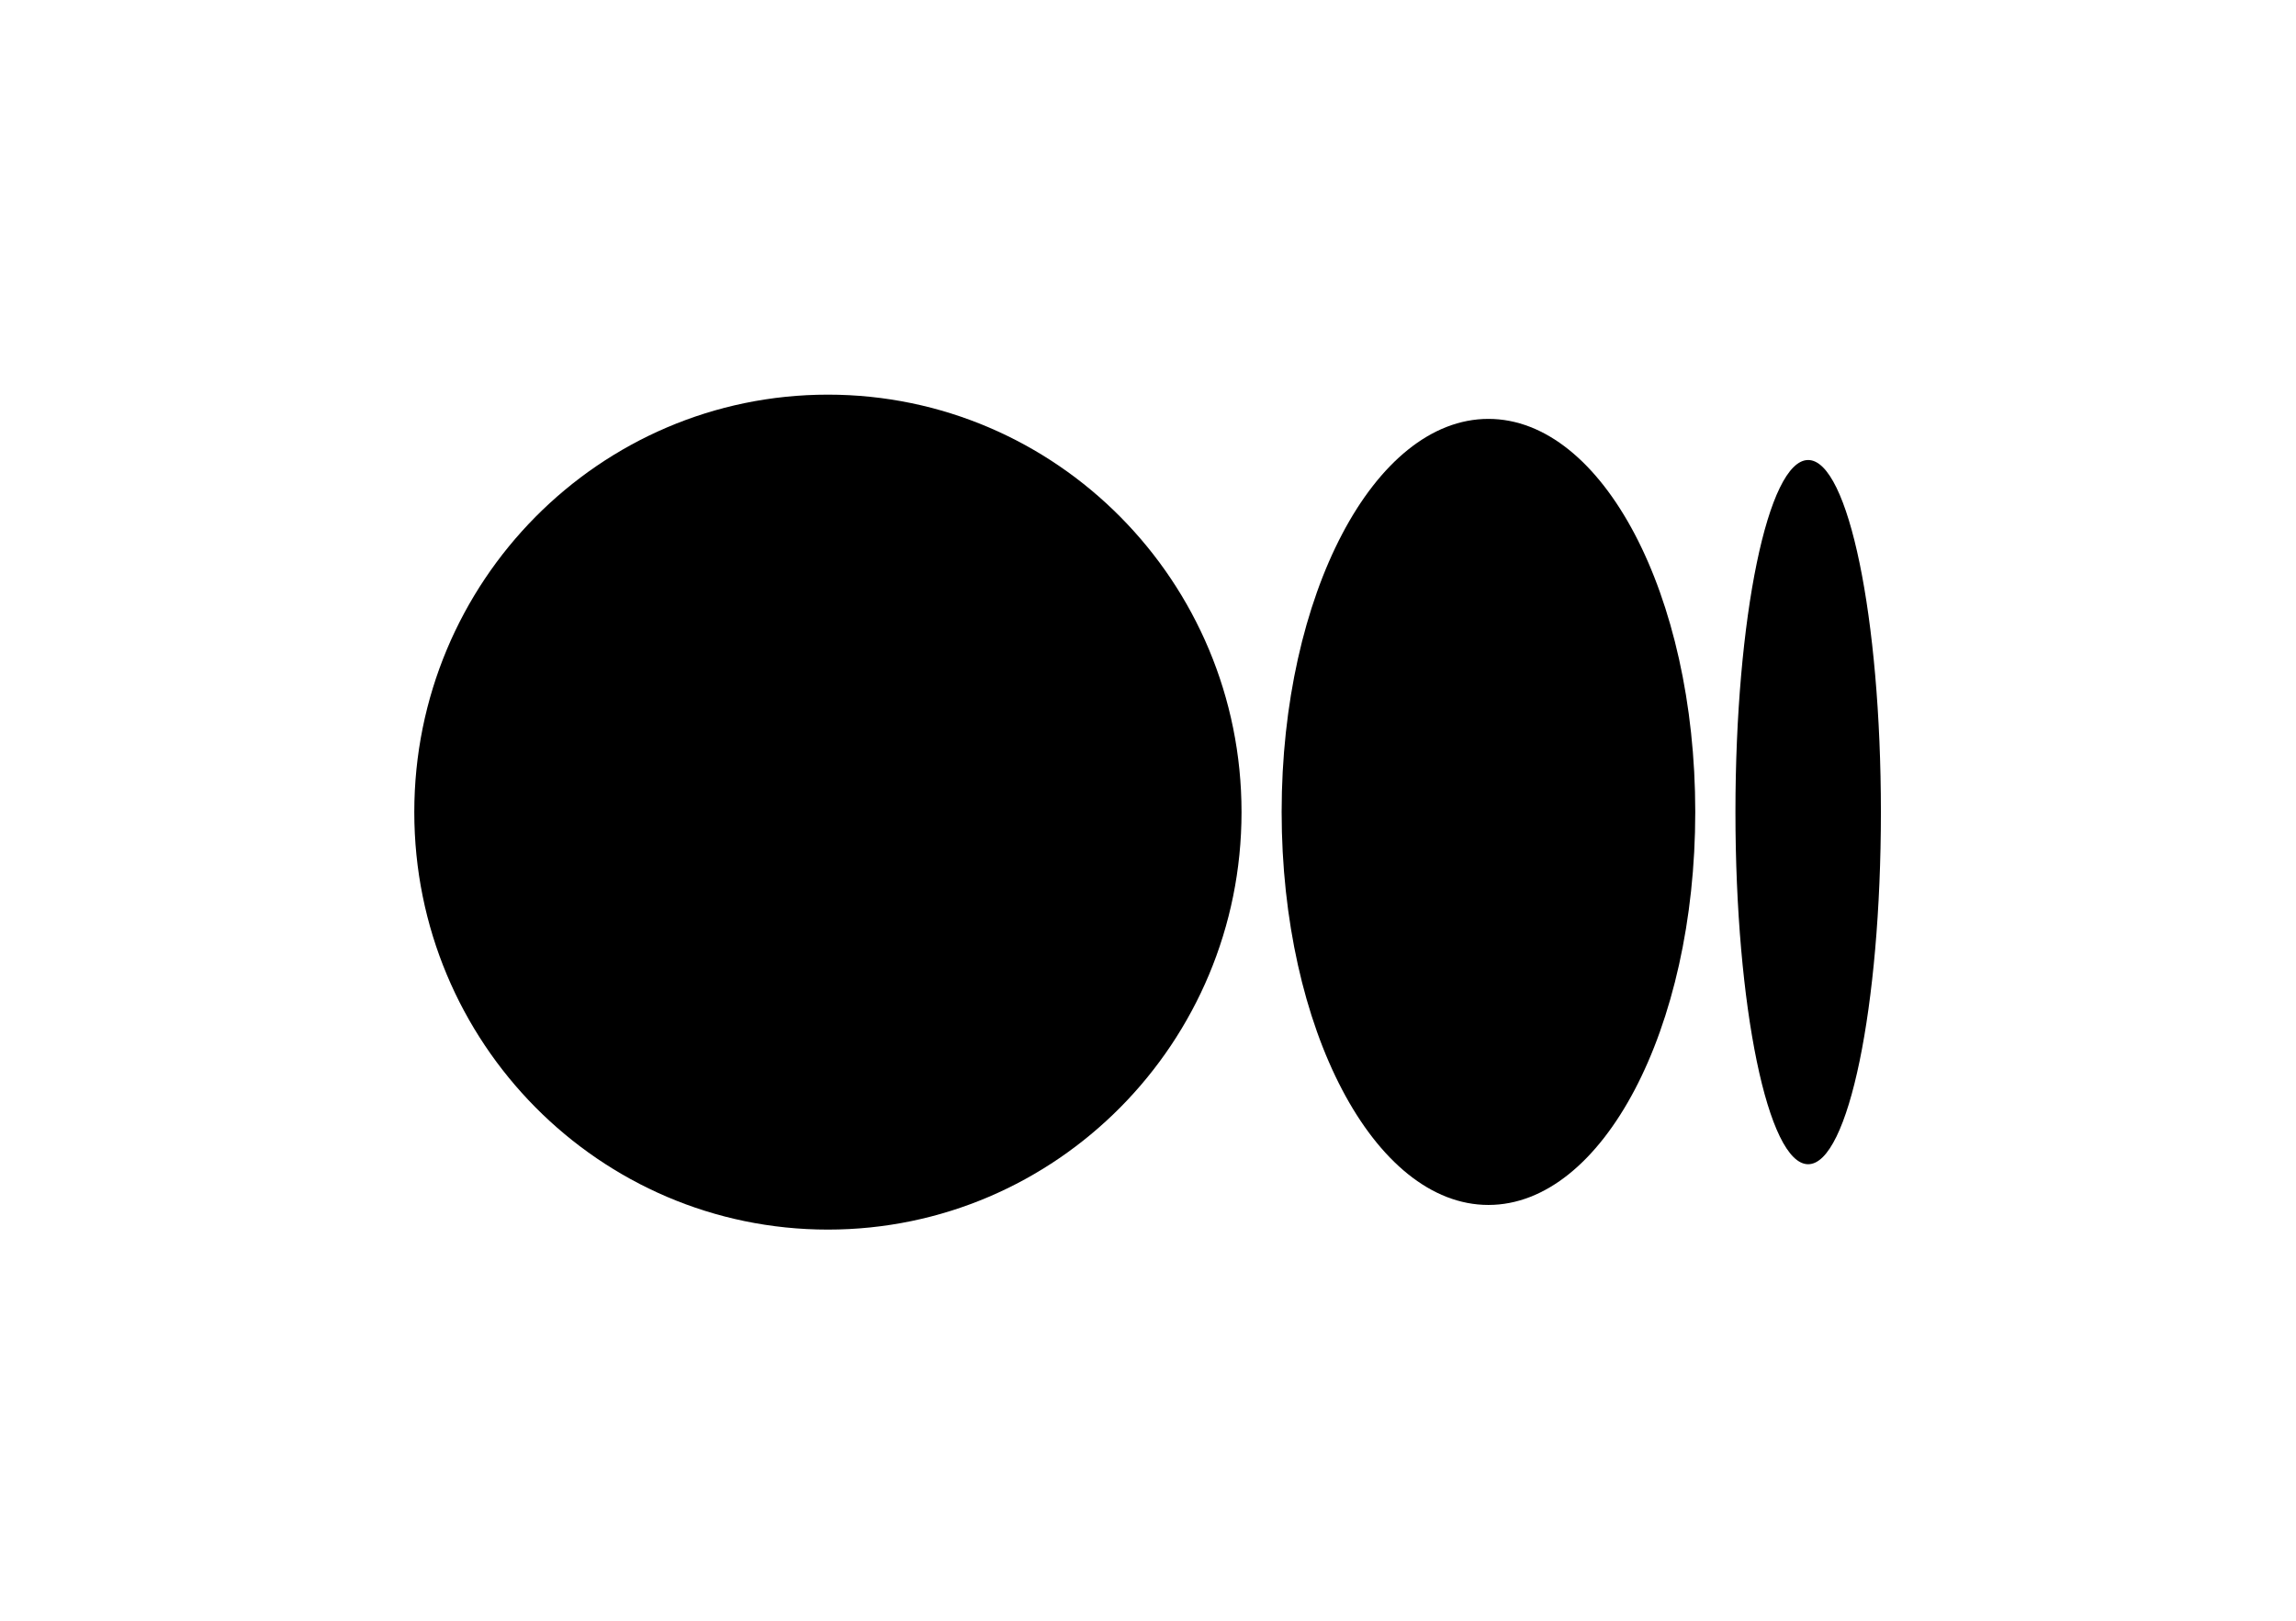
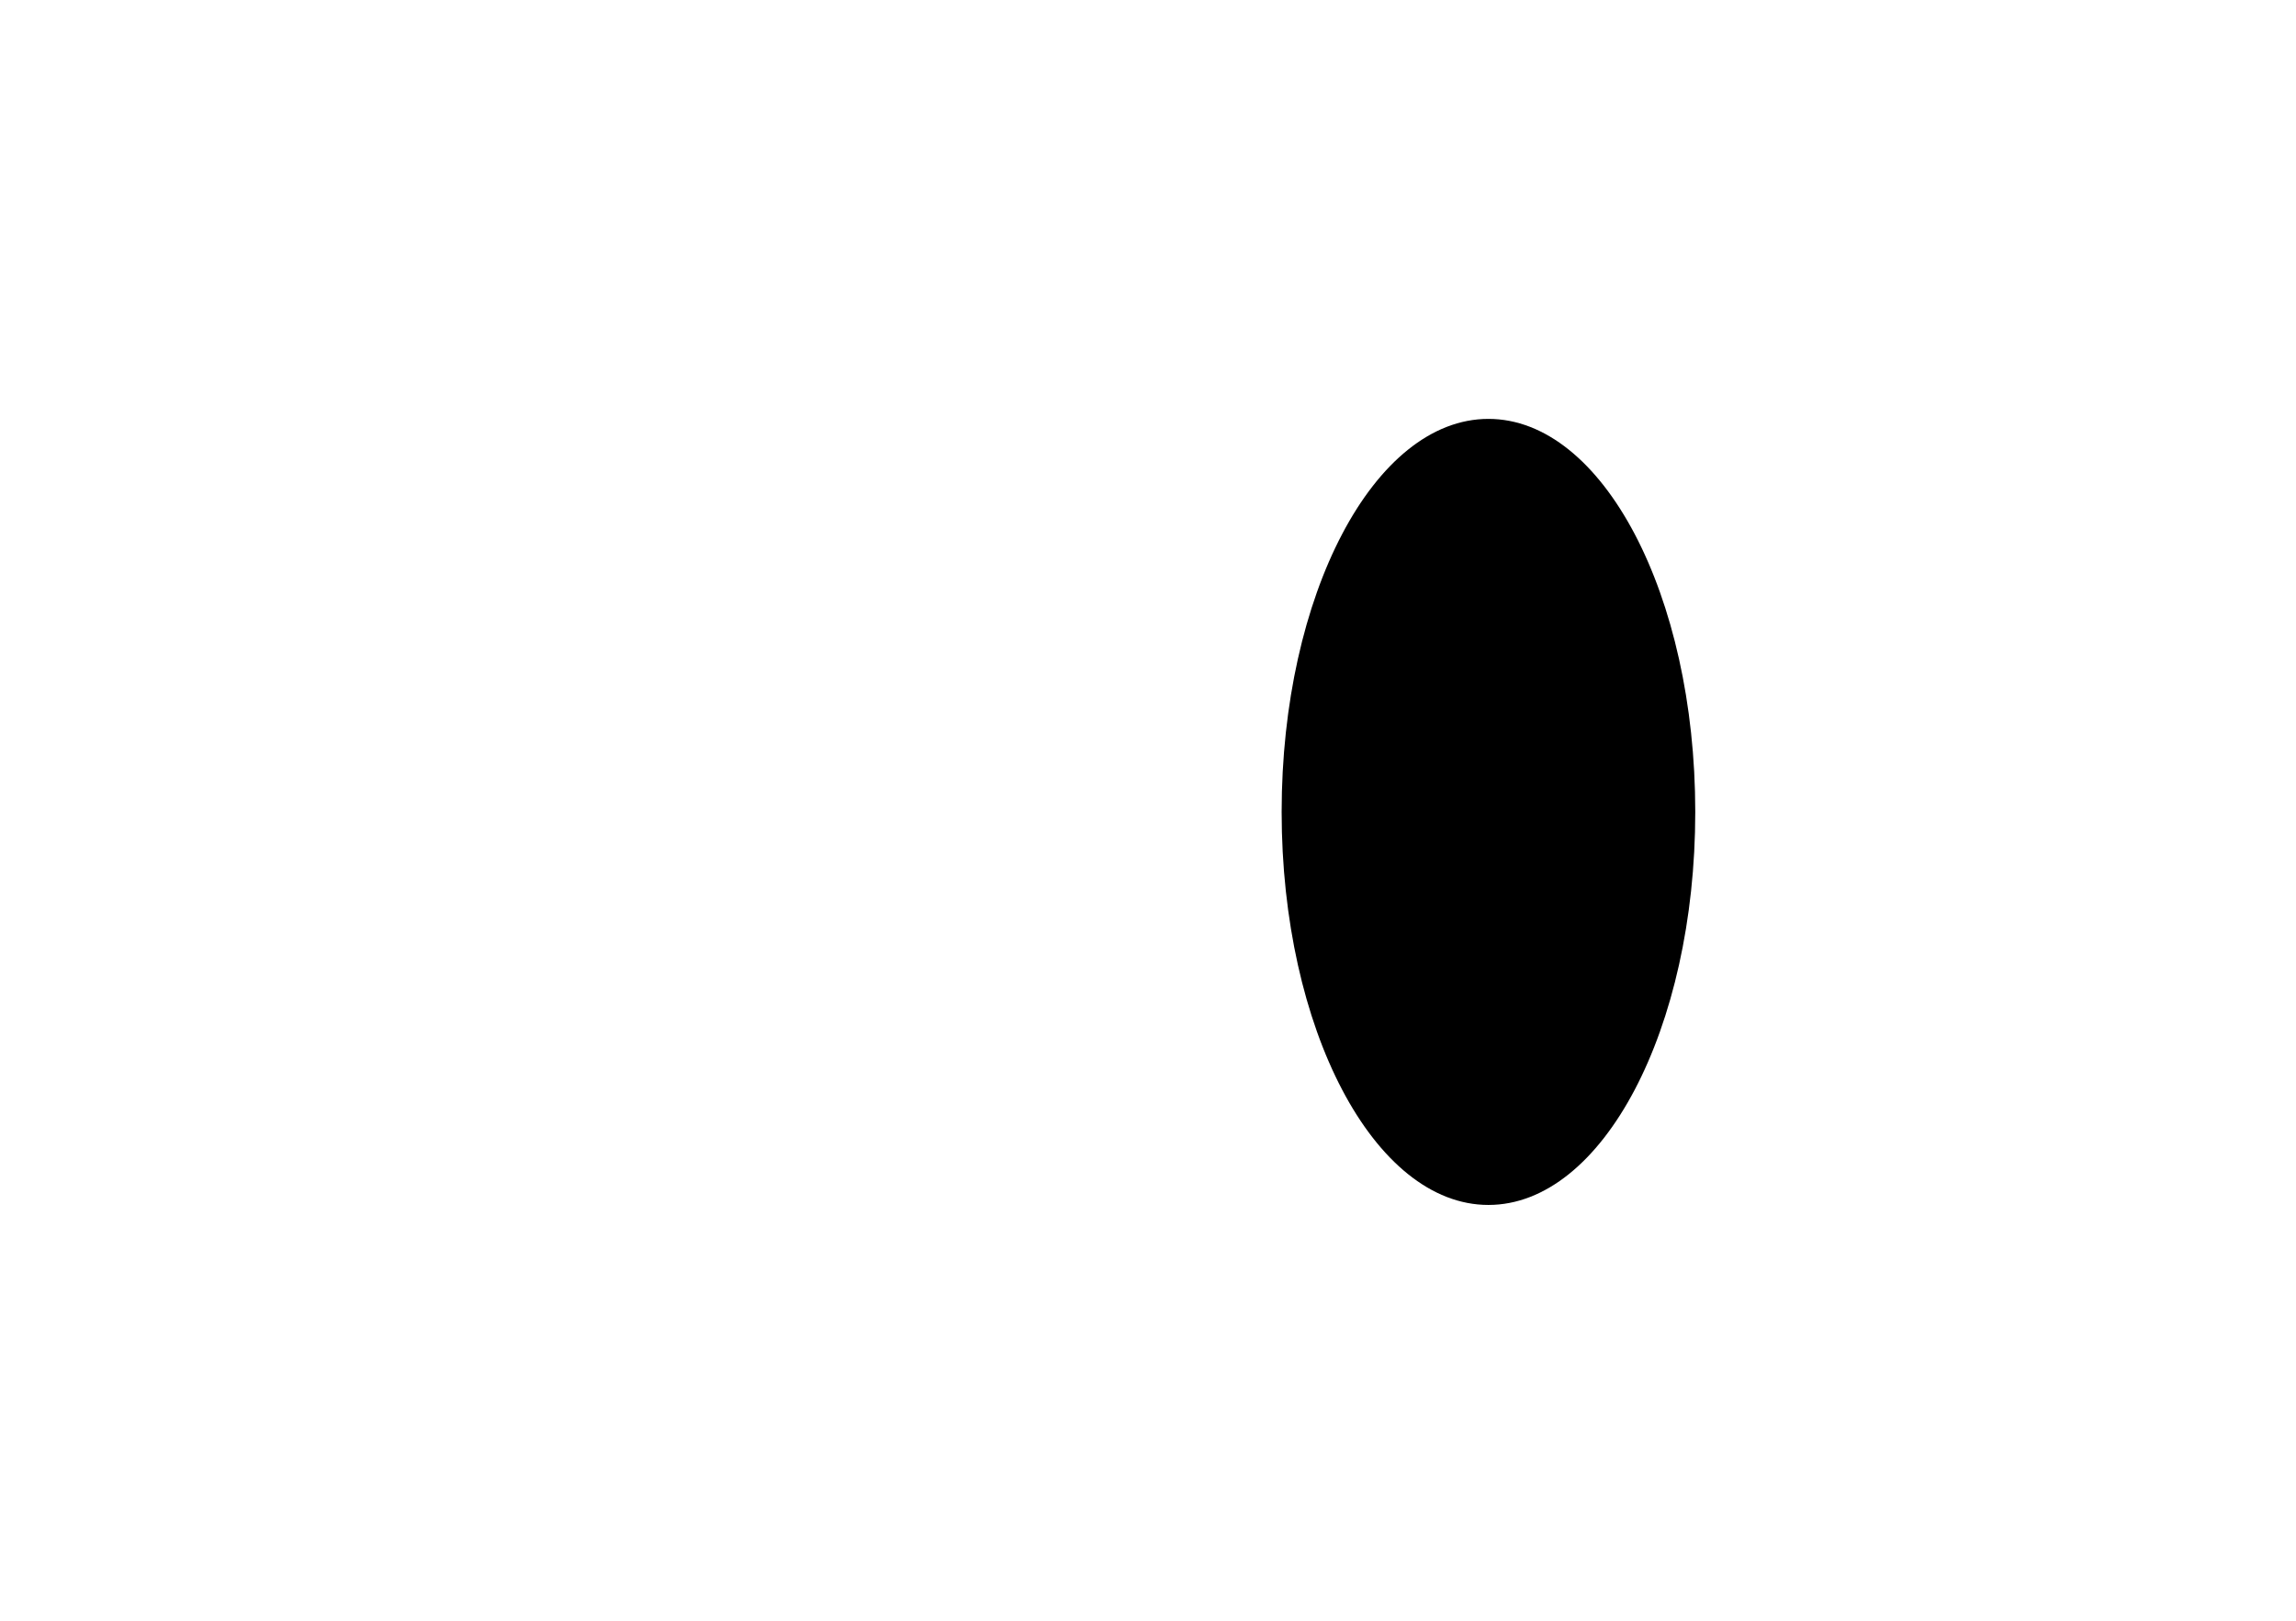
<svg xmlns="http://www.w3.org/2000/svg" viewBox="0 0 34 24" fill="none">
-   <path d="M18.385 12.026C18.385 15.44 15.643 18.208 12.26 18.208C8.877 18.208 6.135 15.44 6.135 12.026C6.135 8.612 8.877 5.844 12.26 5.844C15.643 5.844 18.385 8.612 18.385 12.026Z" fill="black" />
  <path d="M25.104 12.023C25.104 15.237 23.733 17.843 22.041 17.843C20.35 17.843 18.979 15.237 18.979 12.023C18.979 8.809 20.349 6.203 22.041 6.203C23.733 6.203 25.104 8.809 25.104 12.023" fill="black" />
-   <path d="M27.853 12.026C27.853 14.905 27.371 17.24 26.776 17.24C26.181 17.24 25.699 14.906 25.699 12.026C25.699 9.147 26.181 6.812 26.776 6.812C27.371 6.812 27.853 9.147 27.853 12.026Z" fill="black" />
</svg>